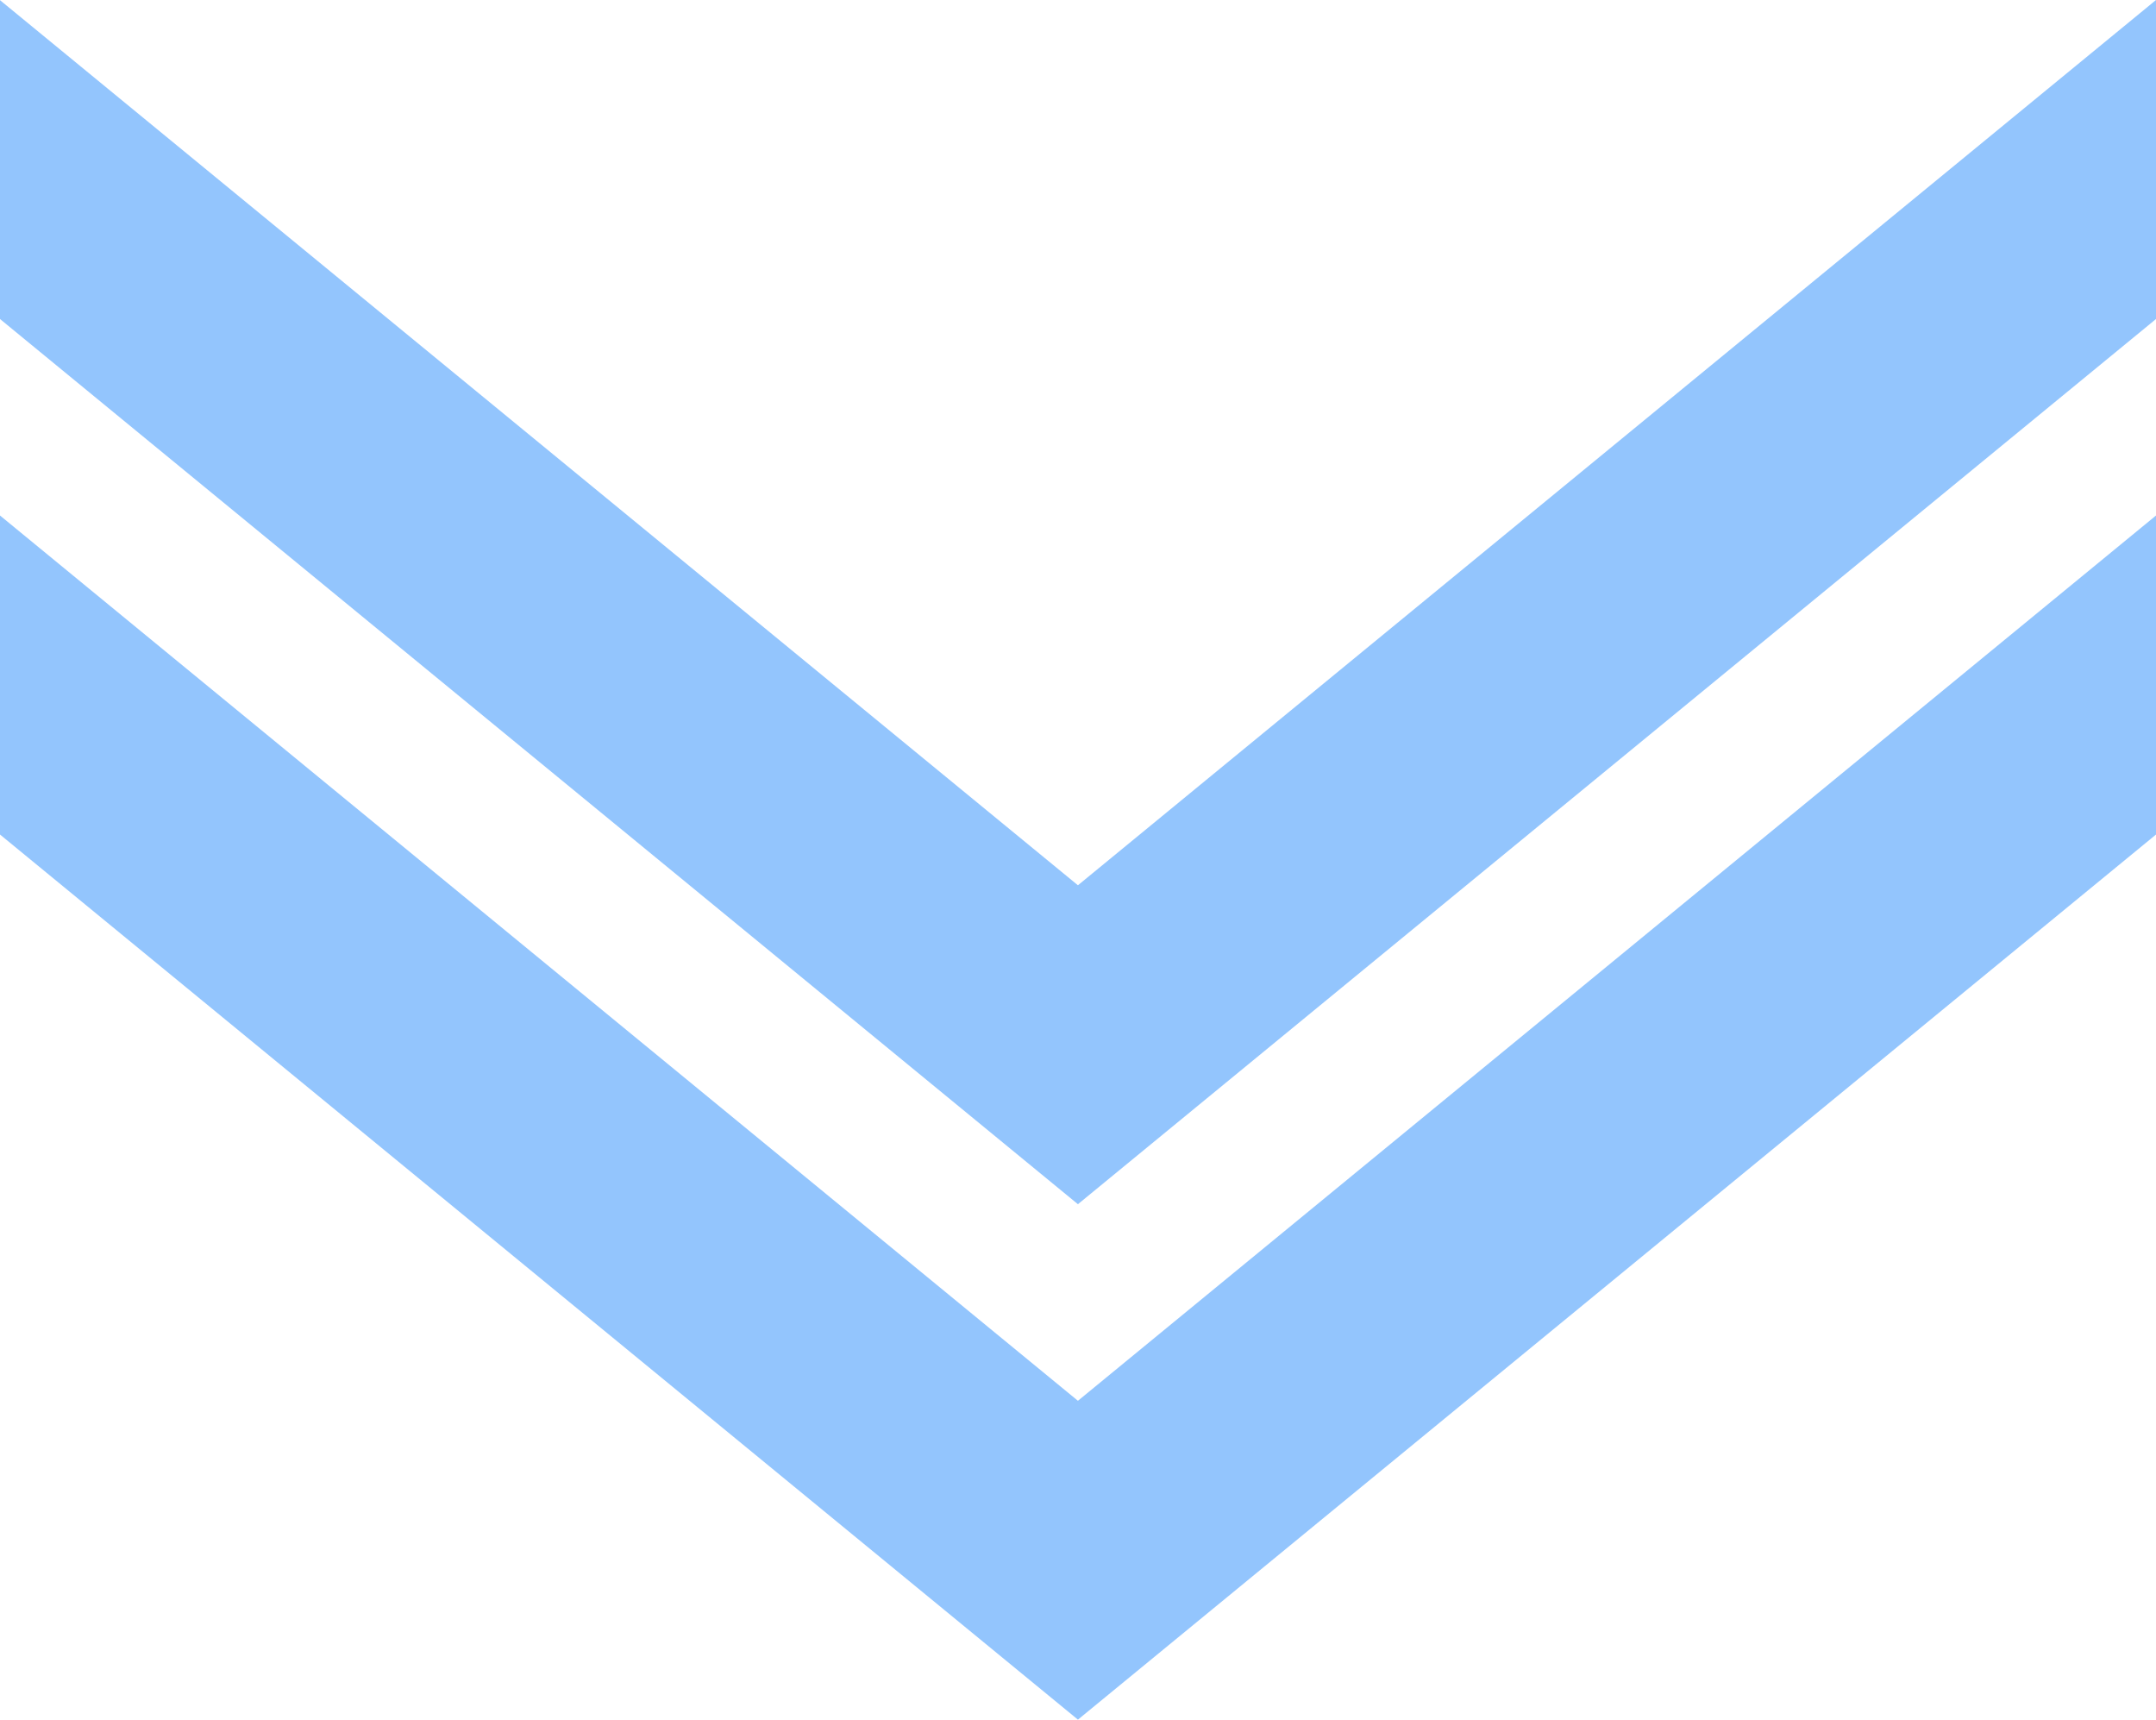
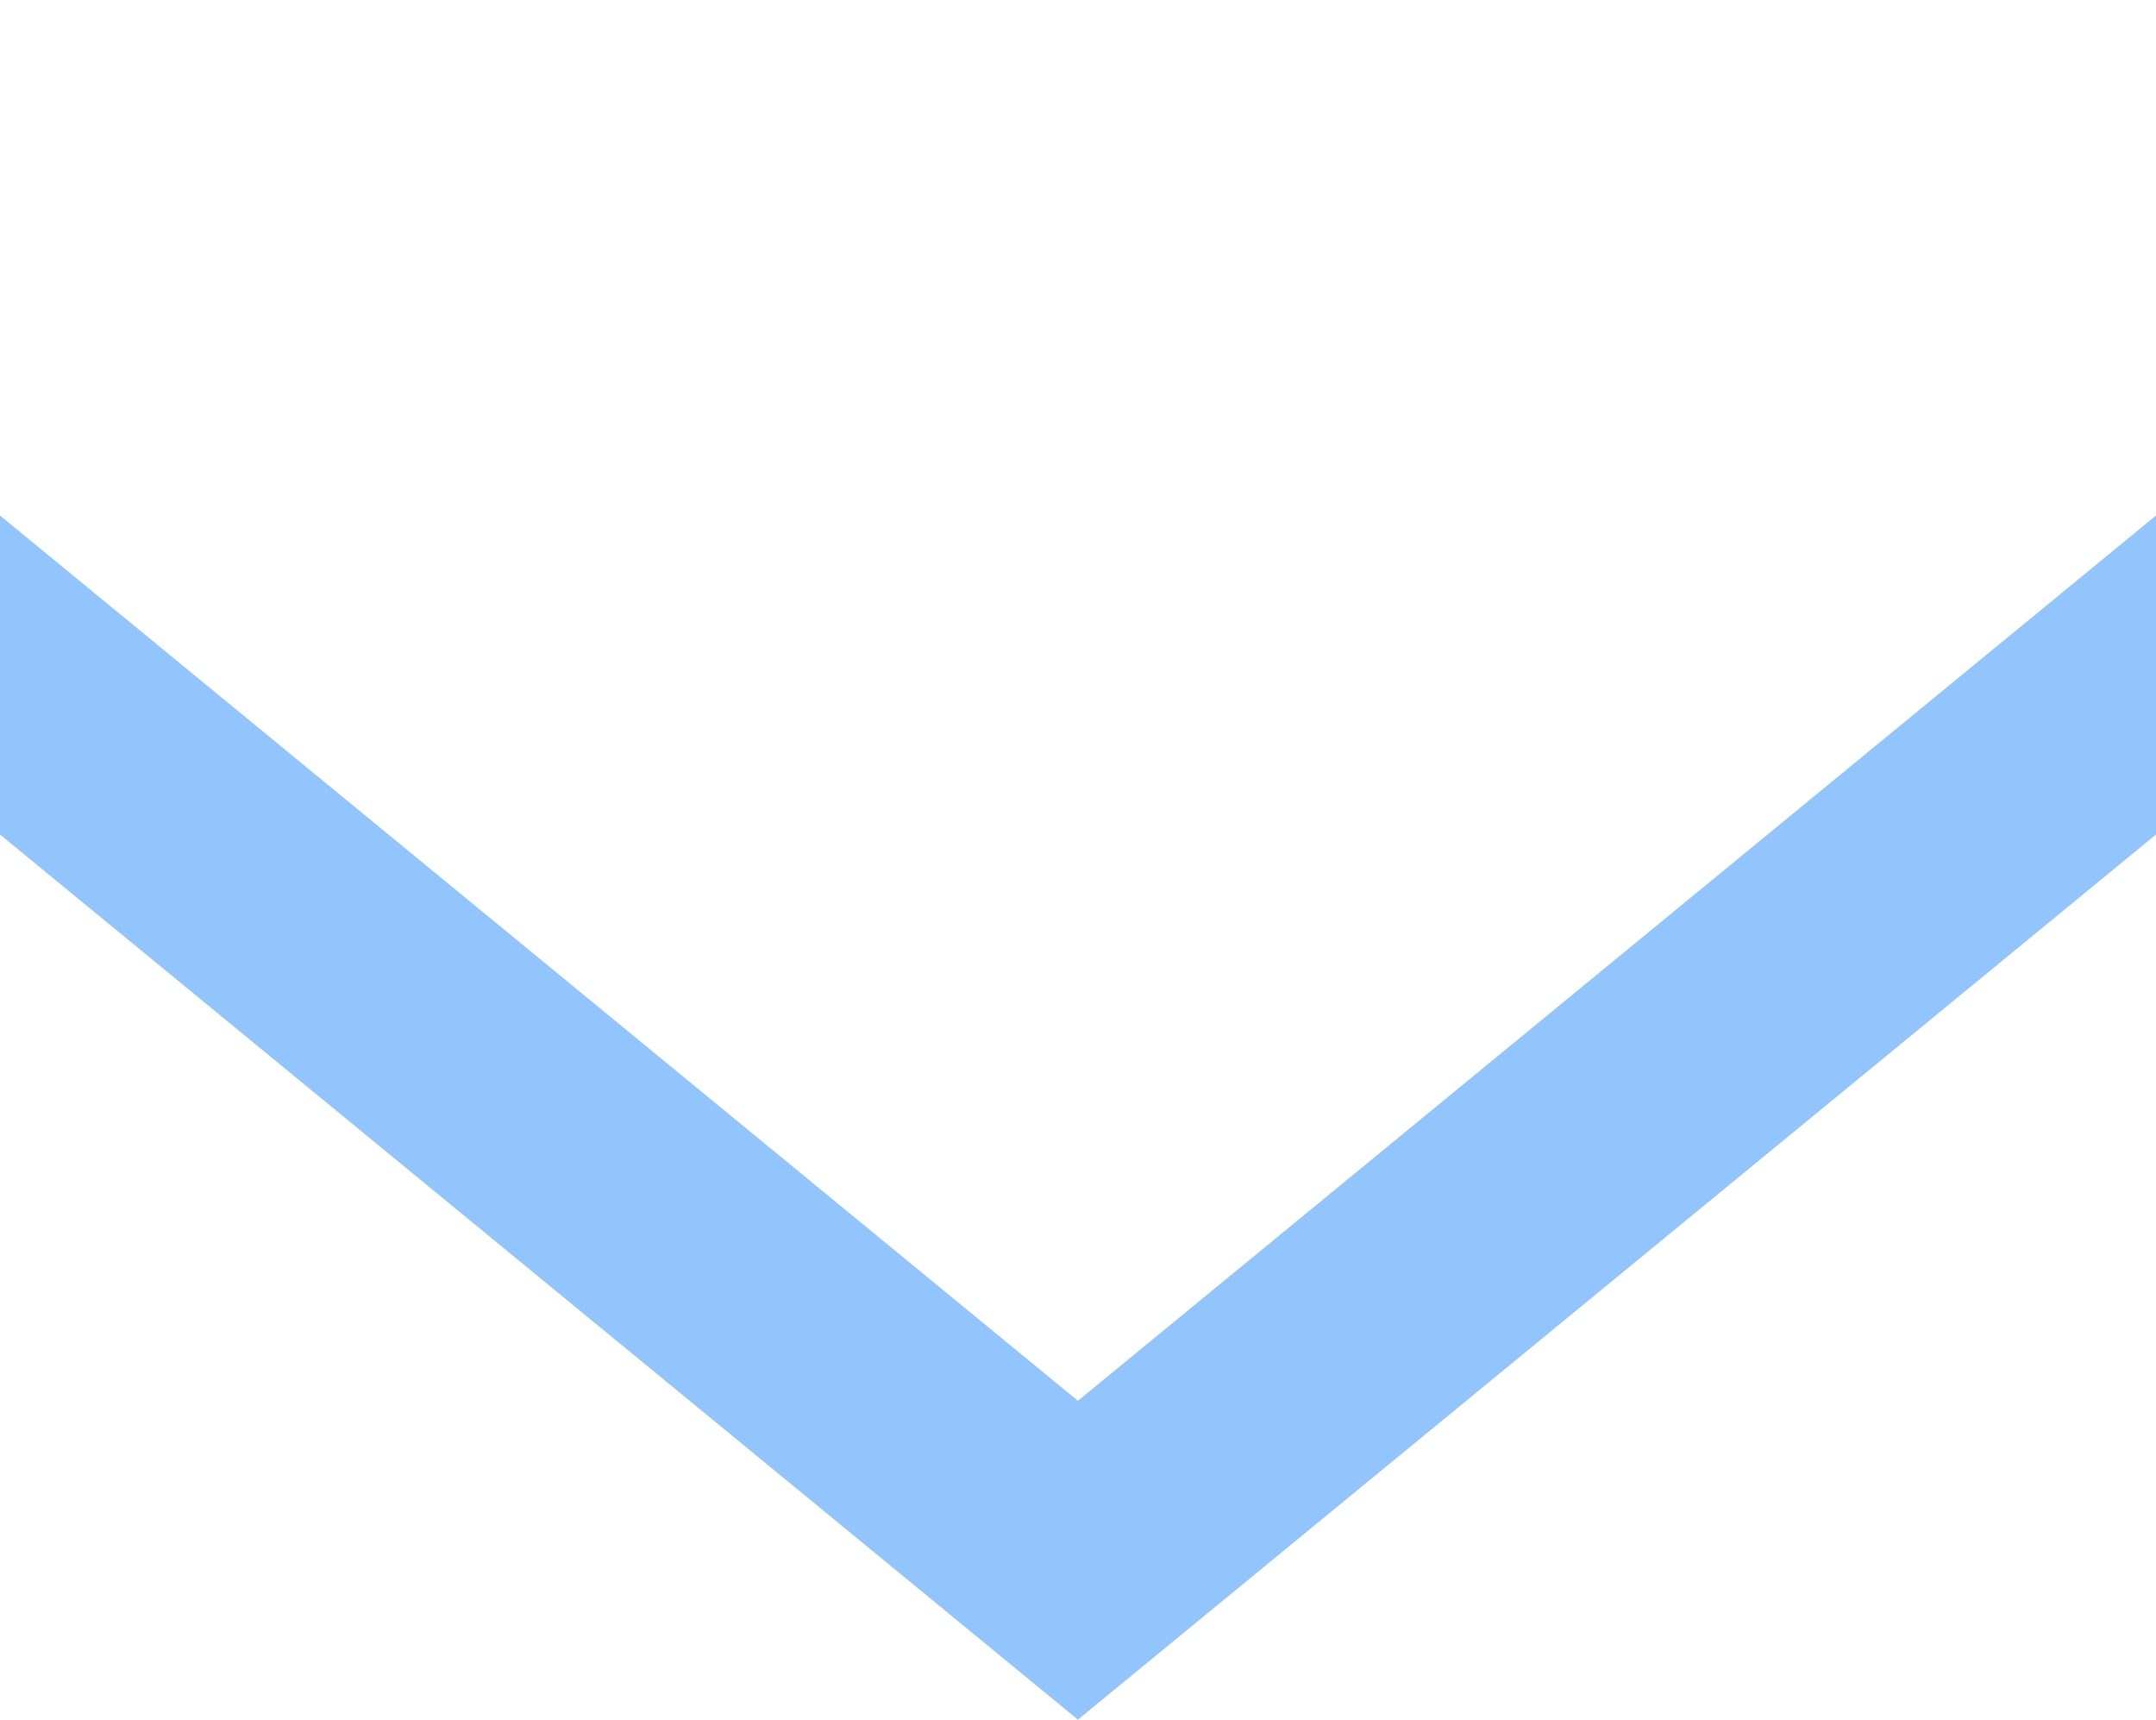
<svg xmlns="http://www.w3.org/2000/svg" id="_ŕđ_1" data-name="ŕđ 1" viewBox="0 0 1044.49 832.91">
  <defs>
    <style>
      .cls-1 {
        fill: #93c5fd;
        stroke-width: 0px;
      }
    </style>
  </defs>
  <polygon class="cls-1" points="1044.49 404.21 1044.49 249.69 522.21 678.47 0 249.69 0 404.21 522.21 832.91 1044.49 404.21" />
-   <polygon class="cls-1" points="1044.49 154.52 1044.49 0 522.21 428.78 0 .08 0 154.52 522.21 583.26 1044.49 154.52" />
</svg>